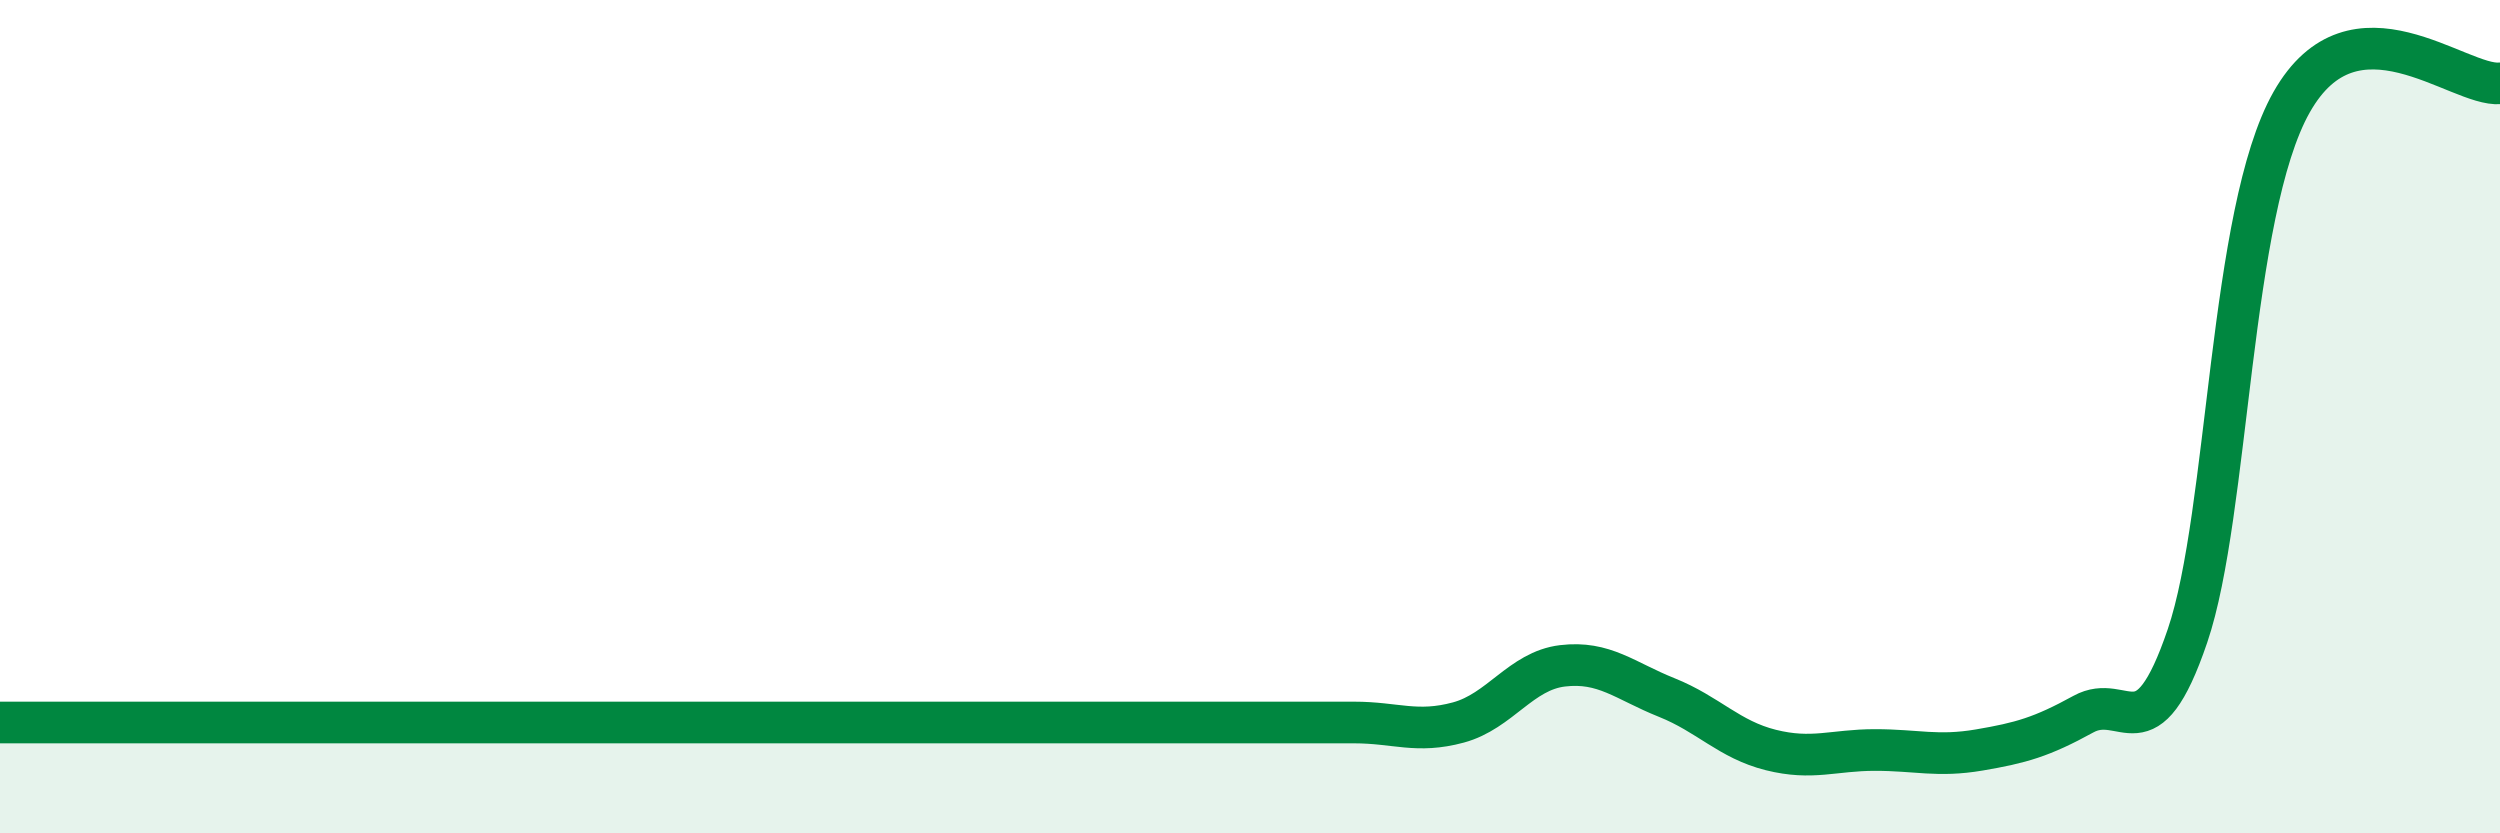
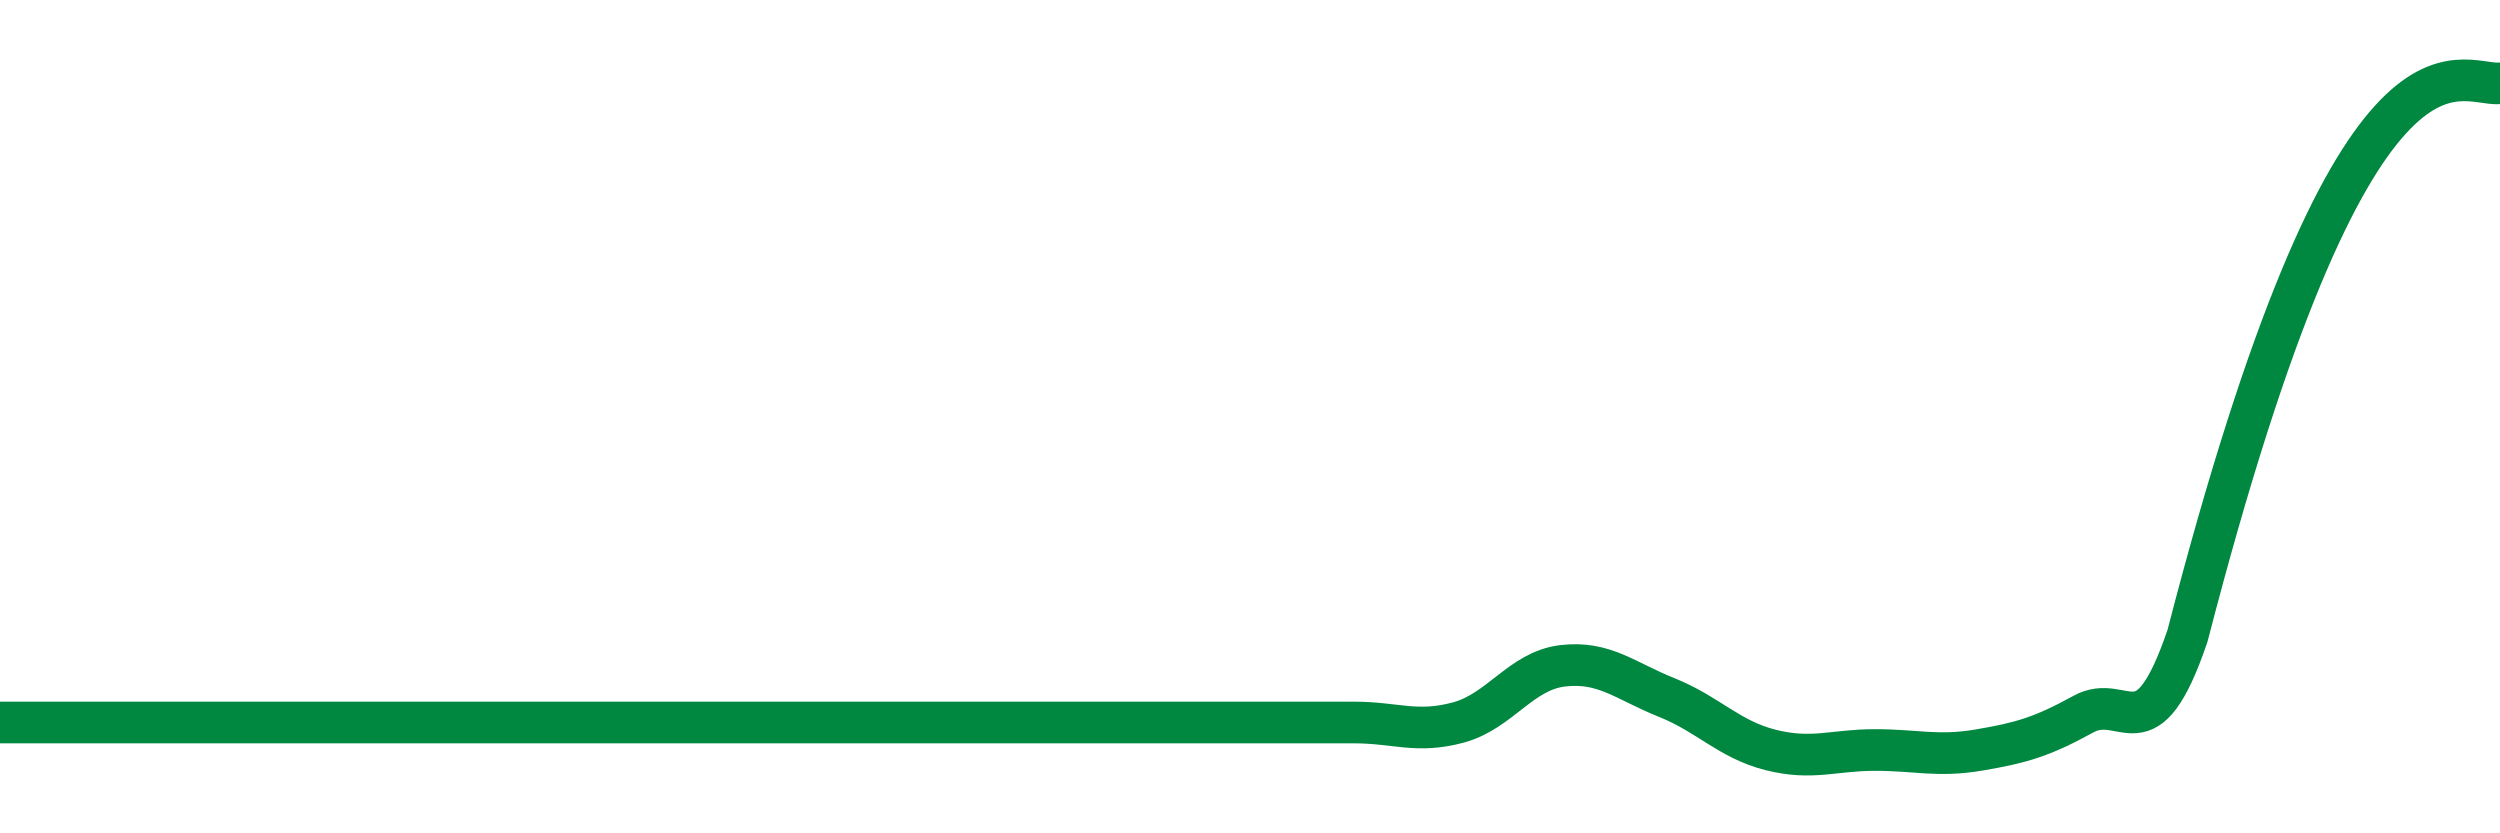
<svg xmlns="http://www.w3.org/2000/svg" width="60" height="20" viewBox="0 0 60 20">
-   <path d="M 0,17.34 C 0.5,17.34 1.5,17.34 2.5,17.34 C 3.5,17.34 4,17.34 5,17.34 C 6,17.34 6.5,17.34 7.5,17.34 C 8.5,17.34 9,17.34 10,17.34 C 11,17.34 11.5,17.34 12.5,17.34 C 13.5,17.34 14,17.34 15,17.34 C 16,17.34 16.5,17.34 17.5,17.34 C 18.5,17.34 19,17.34 20,17.34 C 21,17.34 21.5,17.34 22.5,17.34 C 23.5,17.34 24,17.34 25,17.34 C 26,17.34 26.5,17.34 27.5,17.34 C 28.5,17.34 29,17.34 30,17.34 C 31,17.34 31.5,17.34 32.5,17.34 C 33.5,17.34 34,17.61 35,17.34 C 36,17.07 36.5,16.1 37.5,15.98 C 38.5,15.86 39,16.34 40,16.74 C 41,17.14 41.5,17.75 42.5,18 C 43.5,18.25 44,18 45,18 C 46,18 46.5,18.17 47.5,18 C 48.5,17.83 49,17.69 50,17.14 C 51,16.59 51.5,18.2 52.5,15.26 C 53.5,12.32 53.5,5.1 55,2.45 C 56.5,-0.2 59,2.09 60,2L60 20L0 20Z" fill="#008740" opacity="0.1" stroke-linecap="round" stroke-linejoin="round" />
-   <path d="M 0,17.34 C 0.5,17.34 1.5,17.34 2.5,17.34 C 3.5,17.34 4,17.34 5,17.34 C 6,17.34 6.5,17.34 7.5,17.34 C 8.5,17.34 9,17.34 10,17.34 C 11,17.34 11.5,17.34 12.5,17.34 C 13.5,17.34 14,17.34 15,17.34 C 16,17.34 16.5,17.34 17.5,17.34 C 18.5,17.34 19,17.34 20,17.34 C 21,17.34 21.5,17.34 22.5,17.34 C 23.5,17.34 24,17.34 25,17.34 C 26,17.34 26.5,17.34 27.5,17.34 C 28.5,17.34 29,17.34 30,17.34 C 31,17.34 31.5,17.34 32.5,17.34 C 33.5,17.34 34,17.61 35,17.34 C 36,17.07 36.5,16.1 37.5,15.98 C 38.5,15.86 39,16.34 40,16.74 C 41,17.14 41.5,17.75 42.5,18 C 43.5,18.25 44,18 45,18 C 46,18 46.5,18.17 47.5,18 C 48.5,17.83 49,17.69 50,17.14 C 51,16.59 51.5,18.2 52.5,15.26 C 53.5,12.32 53.5,5.1 55,2.45 C 56.5,-0.2 59,2.09 60,2" stroke="#008740" stroke-width="1" fill="none" stroke-linecap="round" stroke-linejoin="round" />
+   <path d="M 0,17.34 C 0.5,17.34 1.5,17.34 2.5,17.34 C 3.5,17.34 4,17.34 5,17.34 C 6,17.34 6.5,17.34 7.5,17.34 C 8.5,17.34 9,17.34 10,17.34 C 11,17.34 11.5,17.34 12.5,17.34 C 13.5,17.34 14,17.34 15,17.34 C 16,17.34 16.5,17.34 17.5,17.34 C 18.5,17.34 19,17.34 20,17.34 C 21,17.34 21.5,17.34 22.5,17.34 C 23.5,17.34 24,17.34 25,17.34 C 26,17.34 26.5,17.34 27.5,17.34 C 28.5,17.34 29,17.34 30,17.34 C 31,17.34 31.5,17.34 32.5,17.34 C 33.5,17.34 34,17.61 35,17.34 C 36,17.07 36.5,16.1 37.5,15.98 C 38.5,15.86 39,16.34 40,16.74 C 41,17.14 41.5,17.75 42.5,18 C 43.5,18.25 44,18 45,18 C 46,18 46.5,18.17 47.5,18 C 48.5,17.83 49,17.69 50,17.14 C 51,16.59 51.5,18.2 52.5,15.26 C 56.5,-0.2 59,2.09 60,2" stroke="#008740" stroke-width="1" fill="none" stroke-linecap="round" stroke-linejoin="round" />
</svg>